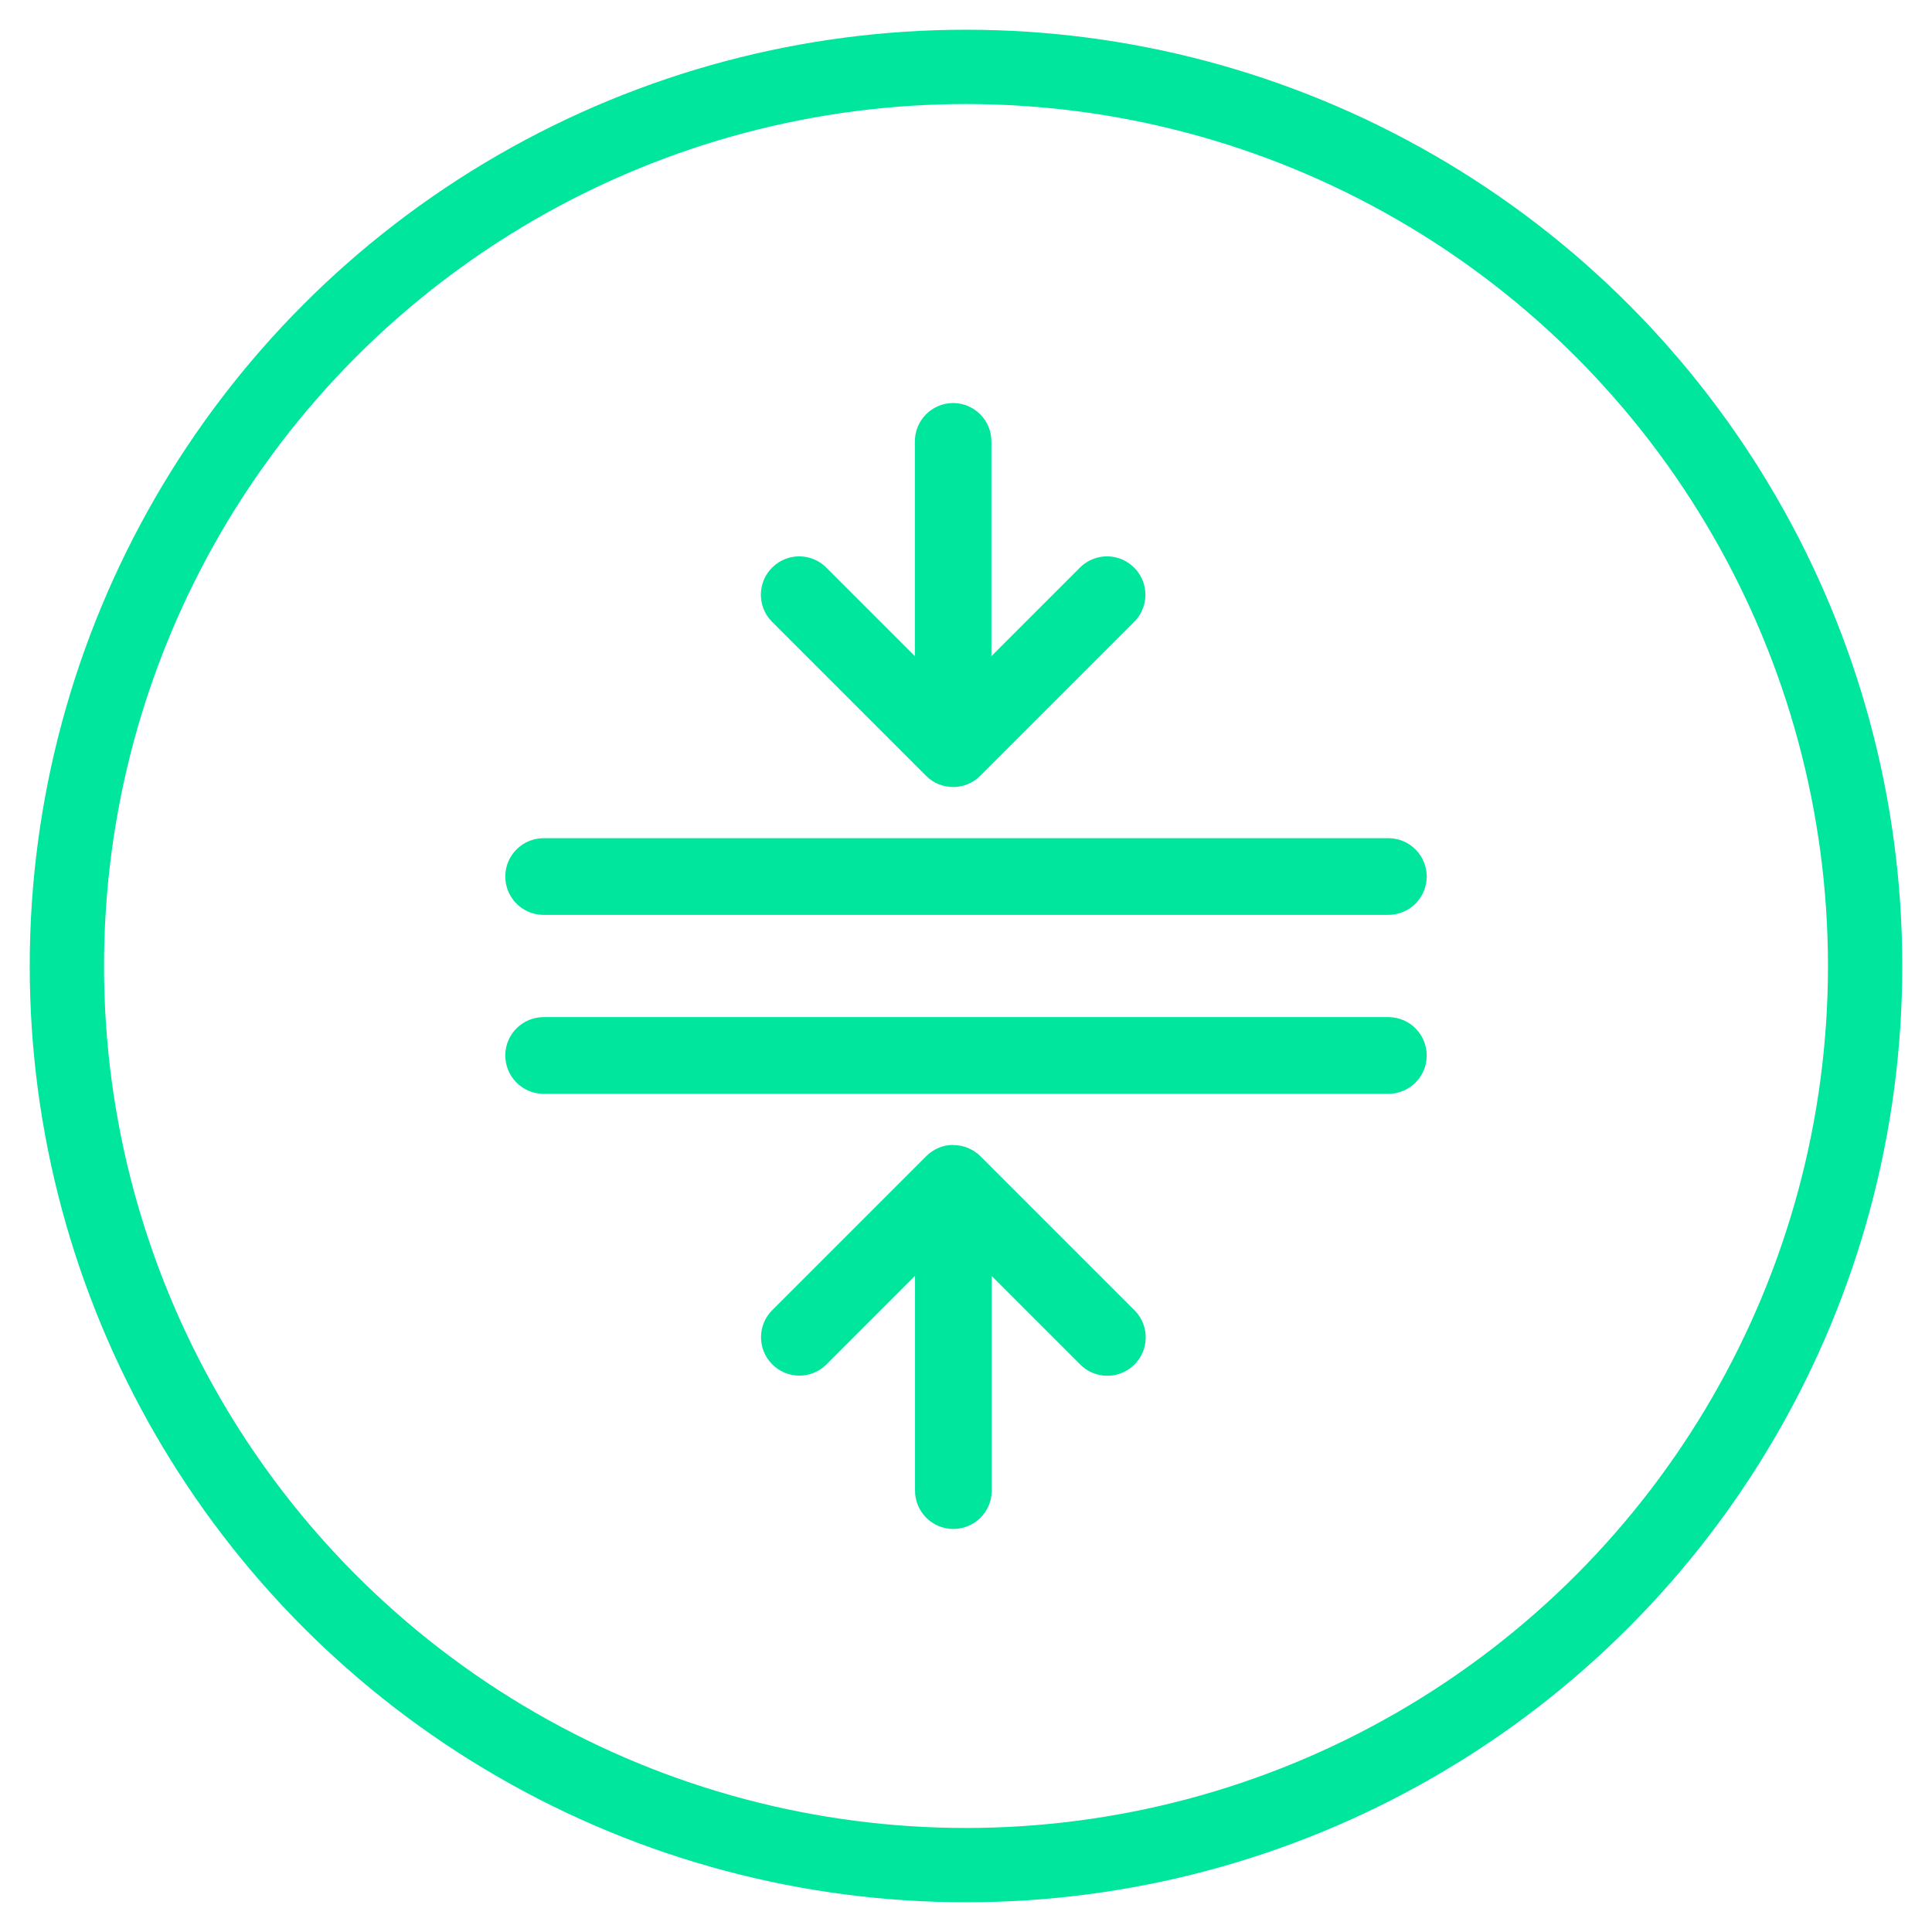
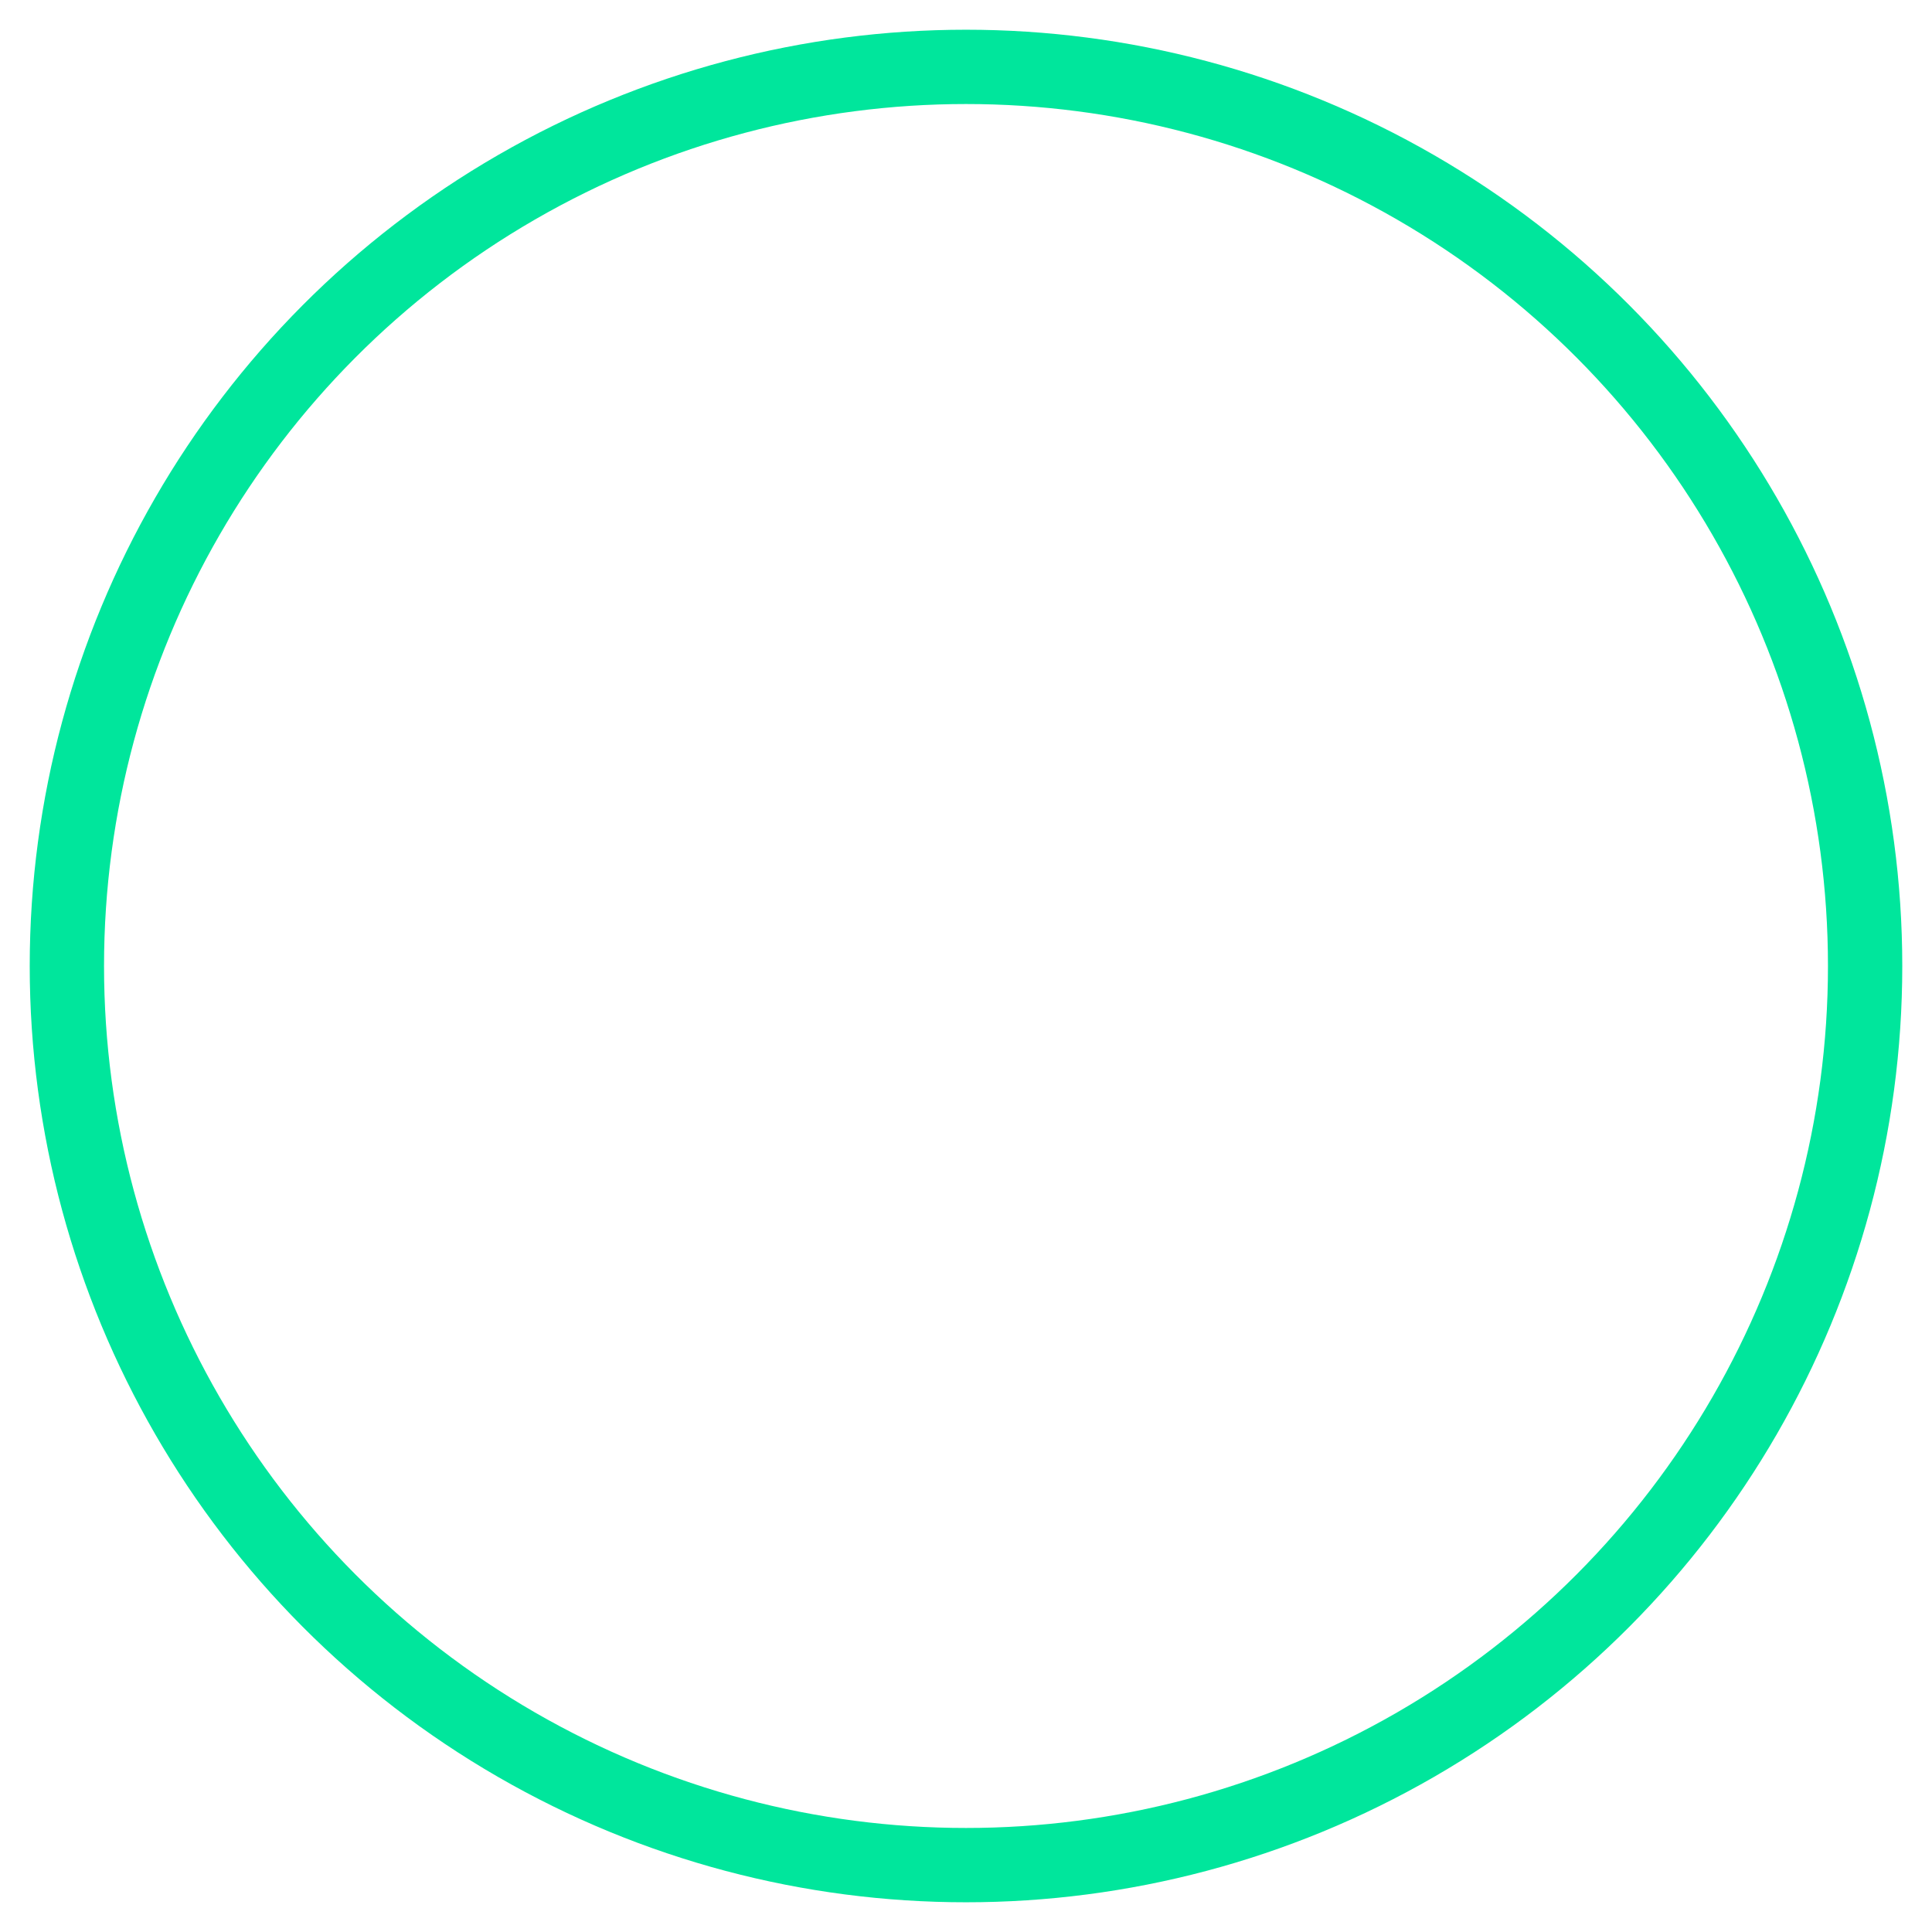
<svg xmlns="http://www.w3.org/2000/svg" id="Layer_1" viewBox="0 0 130 130">
  <defs>
    <style>.cls-1{fill:none;stroke:#00e69c;stroke-miterlimit:10;stroke-width:5px;}.cls-2{fill:#00e69c;stroke-width:0px;}</style>
  </defs>
-   <path class="cls-2" d="m64.1,27.12c-1.42.02-2.56,1.19-2.54,2.62v14.41l-5.92-5.92c-.99-1.03-2.62-1.06-3.65-.07-1.03.99-1.06,2.62-.07,3.65.02.03.05.05.07.07l10.32,10.32c1.01,1.01,2.64,1.01,3.65,0l10.32-10.32c1.03-.99,1.06-2.62.07-3.65-.99-1.03-2.62-1.06-3.65-.07-.03.02-.05.05-.07.07l-5.92,5.92v-14.41c.02-1.43-1.12-2.6-2.54-2.62-.03,0-.05,0-.08,0Zm-27.48,29.28c-1.43-.02-2.6,1.12-2.62,2.54-.02,1.43,1.12,2.6,2.54,2.62.02,0,.05,0,.07,0h56.77c1.43.02,2.6-1.12,2.62-2.54.02-1.43-1.12-2.6-2.54-2.62-.02,0-.05,0-.07,0h-56.77Zm0,12.04c-1.43-.02-2.6,1.12-2.62,2.54-.02,1.43,1.12,2.6,2.54,2.62.02,0,.05,0,.07,0h56.77c1.43.02,2.6-1.12,2.62-2.54.02-1.43-1.12-2.6-2.54-2.62-.02,0-.05,0-.07,0h-56.77Zm27.49,8.6c-.67,0-1.31.28-1.79.76l-10.32,10.32c-1.03.99-1.06,2.62-.07,3.65s2.62,1.06,3.65.07c.03-.02.05-.05.07-.07l5.92-5.92v14.41c-.02,1.43,1.12,2.6,2.54,2.62,1.43.02,2.6-1.12,2.62-2.54,0-.02,0-.05,0-.07v-14.41l5.92,5.92c.99,1.03,2.62,1.06,3.65.07s1.06-2.62.07-3.65c-.02-.03-.05-.05-.07-.07l-10.32-10.32c-.49-.49-1.16-.77-1.86-.76Z" />
  <circle class="cls-1" cx="65" cy="65" r="60.5" />
</svg>